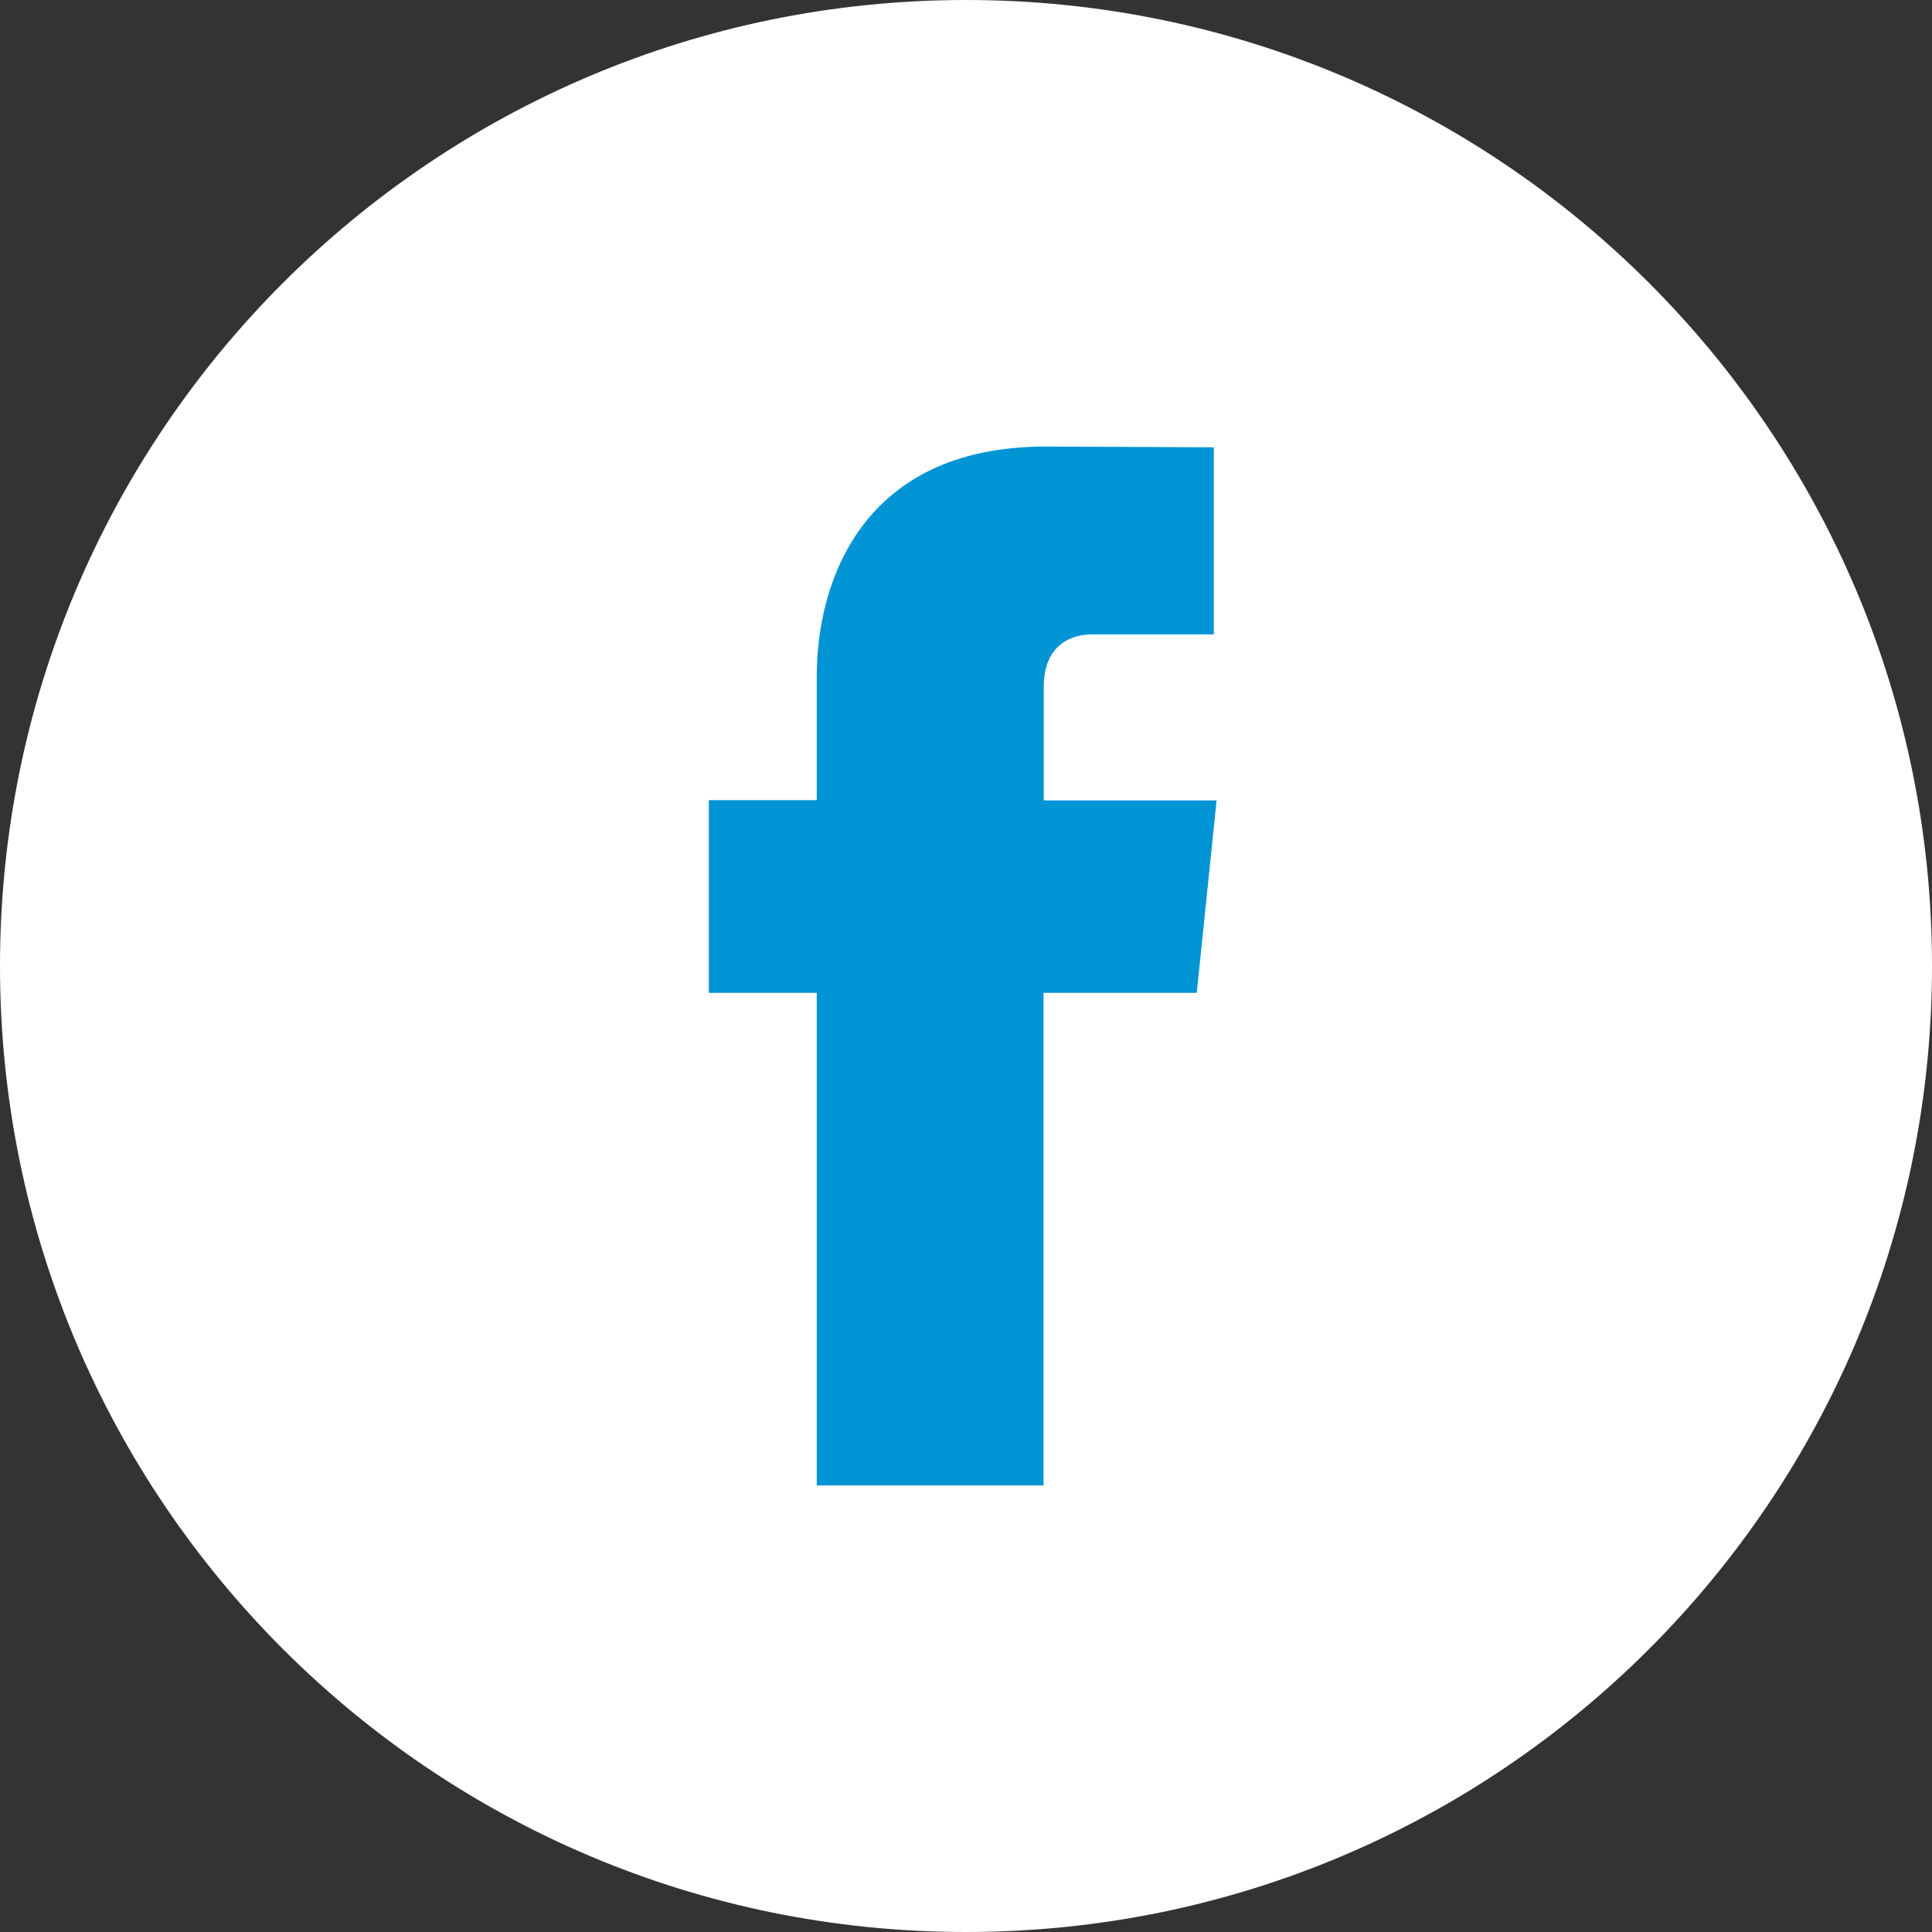
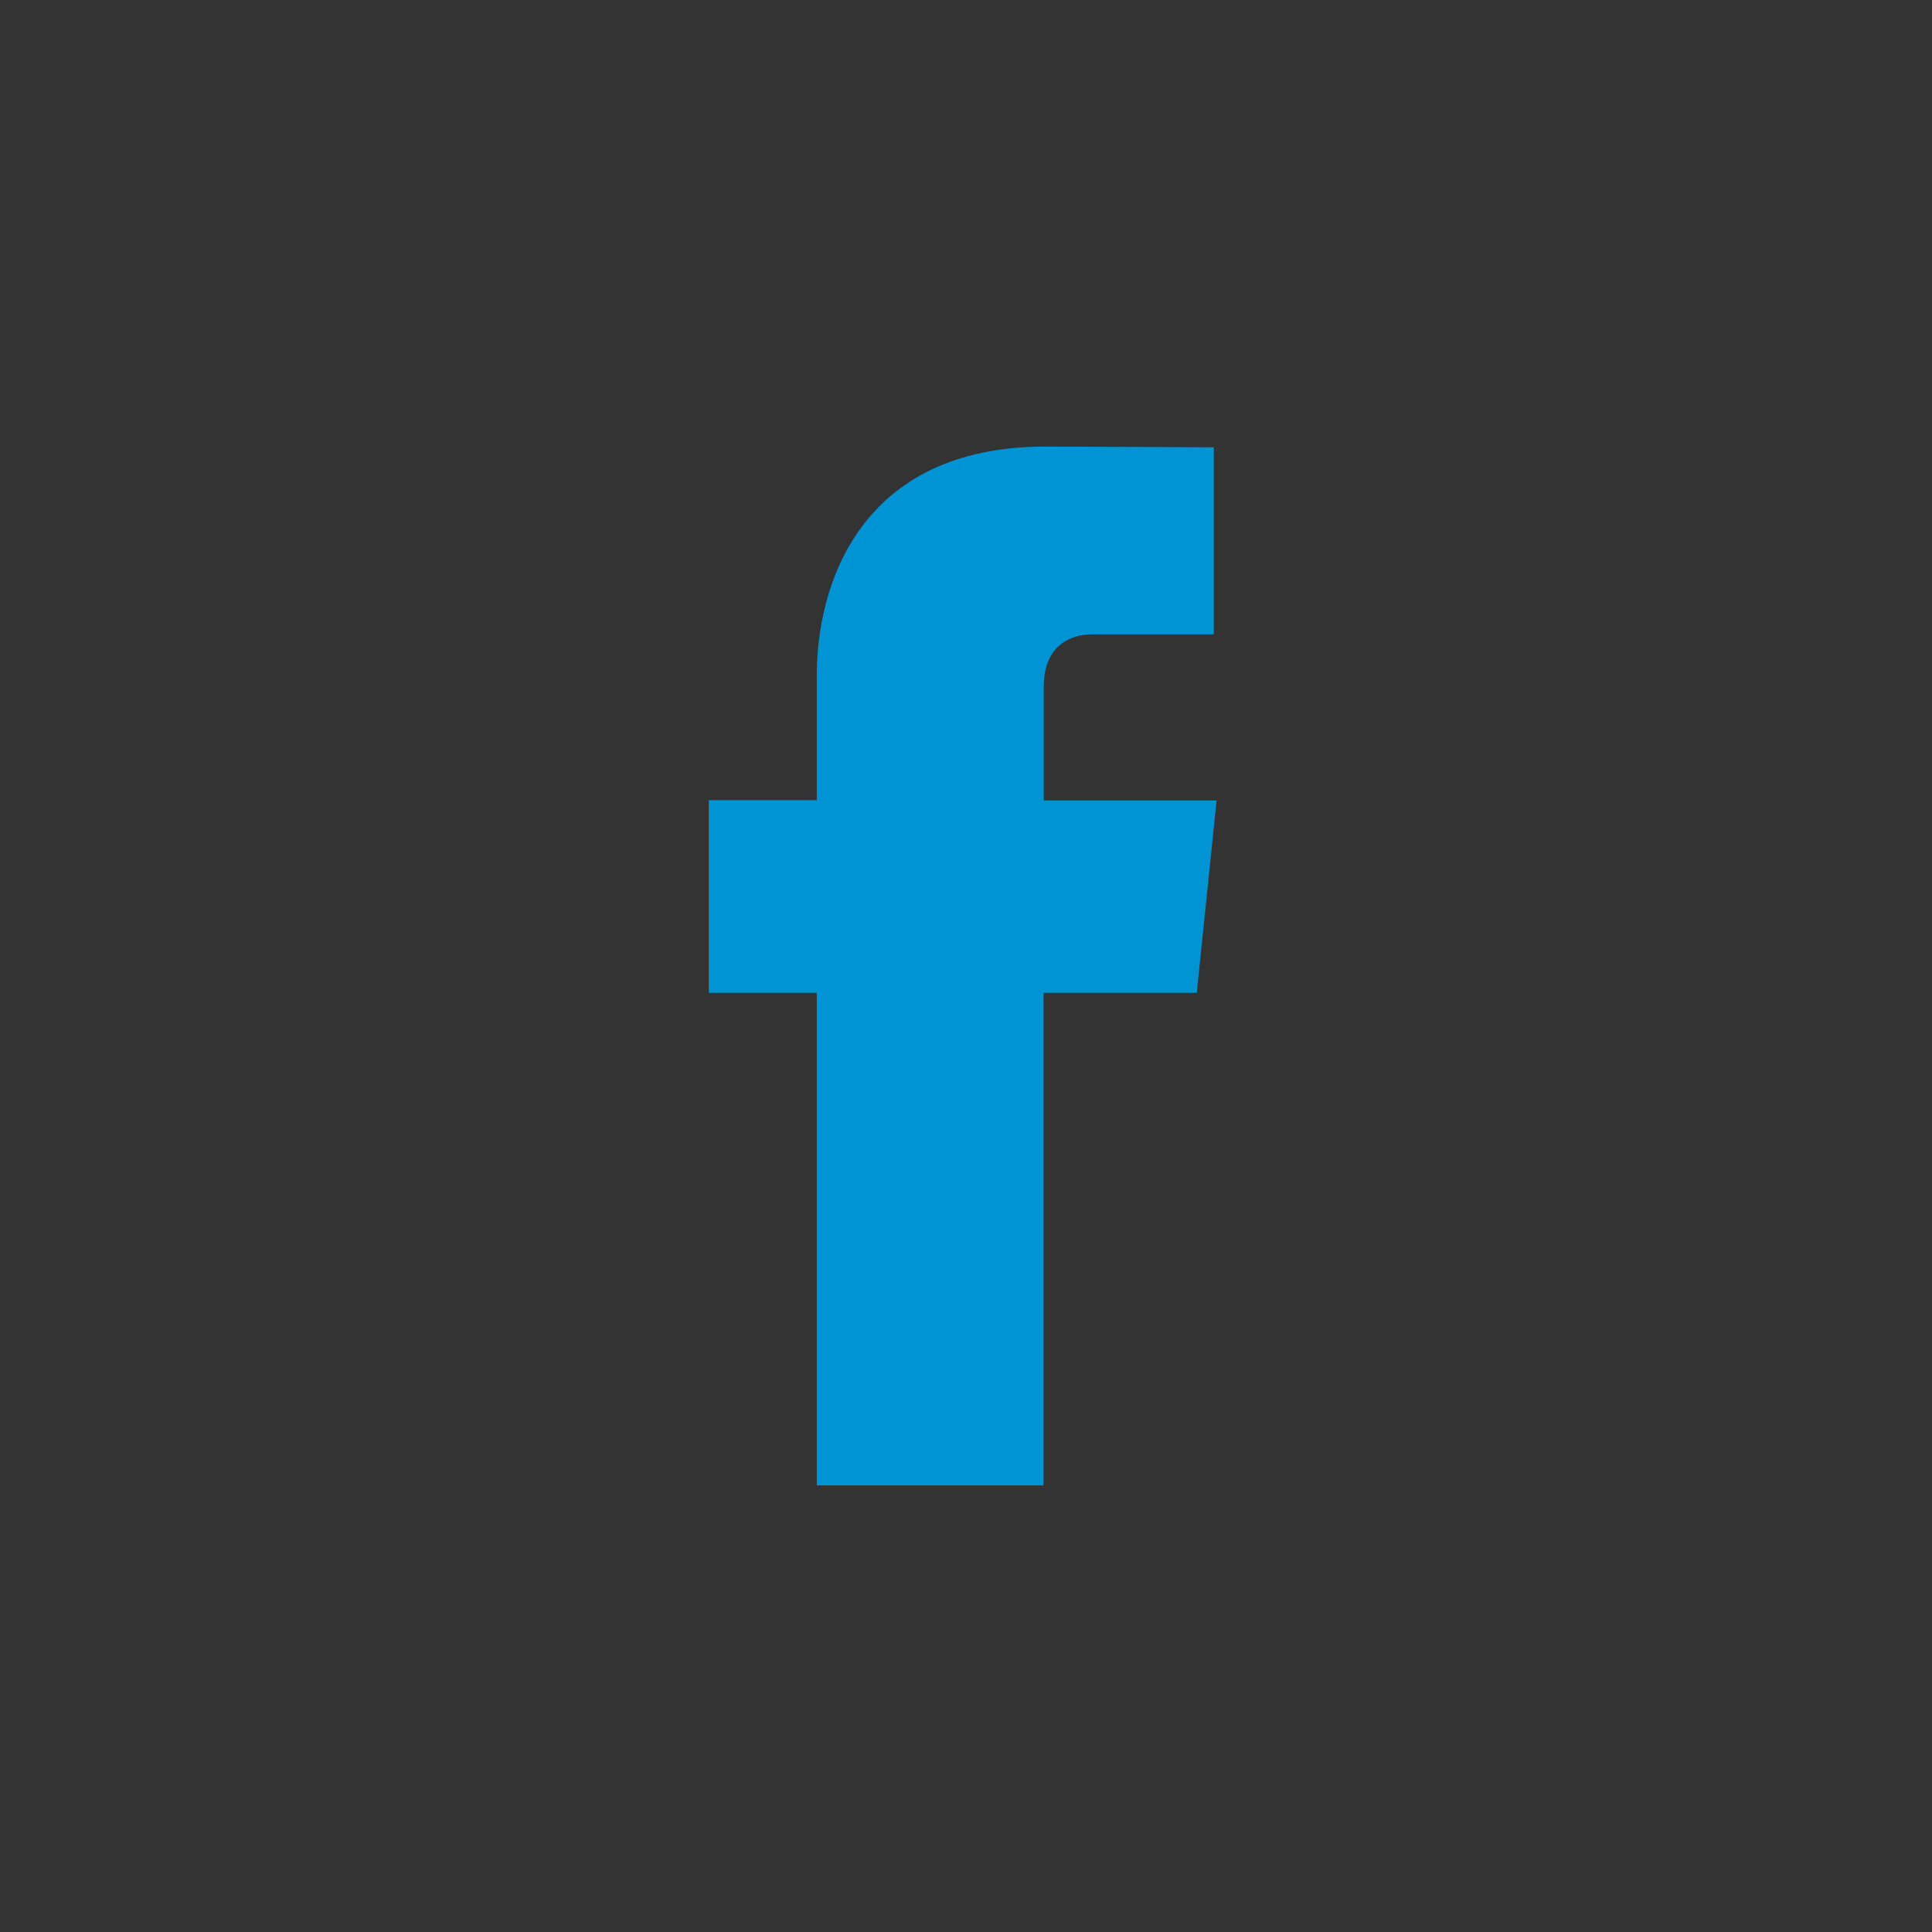
<svg xmlns="http://www.w3.org/2000/svg" width="37" height="37" viewBox="0 0 37 37" fill="none">
  <rect x="0" y="0" width="37" height="37" fill="#333333" stroke="none" />
-   <path d="M18.5 37C28.717 37 37 28.717 37 18.5C37 8.283 28.717 0 18.5 0C8.283 0 0 8.283 0 18.5C0 28.717 8.283 37 18.5 37Z" fill="white" />
  <path d="M22.915 19.014H19.985V28.448H15.642V19.014H13.575V15.324H15.642V12.936C15.642 11.227 16.451 8.552 20.025 8.552L23.246 8.566V12.149H20.911C20.526 12.149 19.989 12.341 19.989 13.155V15.329H23.299L22.919 19.019L22.915 19.014Z" fill="#0094D5" />
</svg>